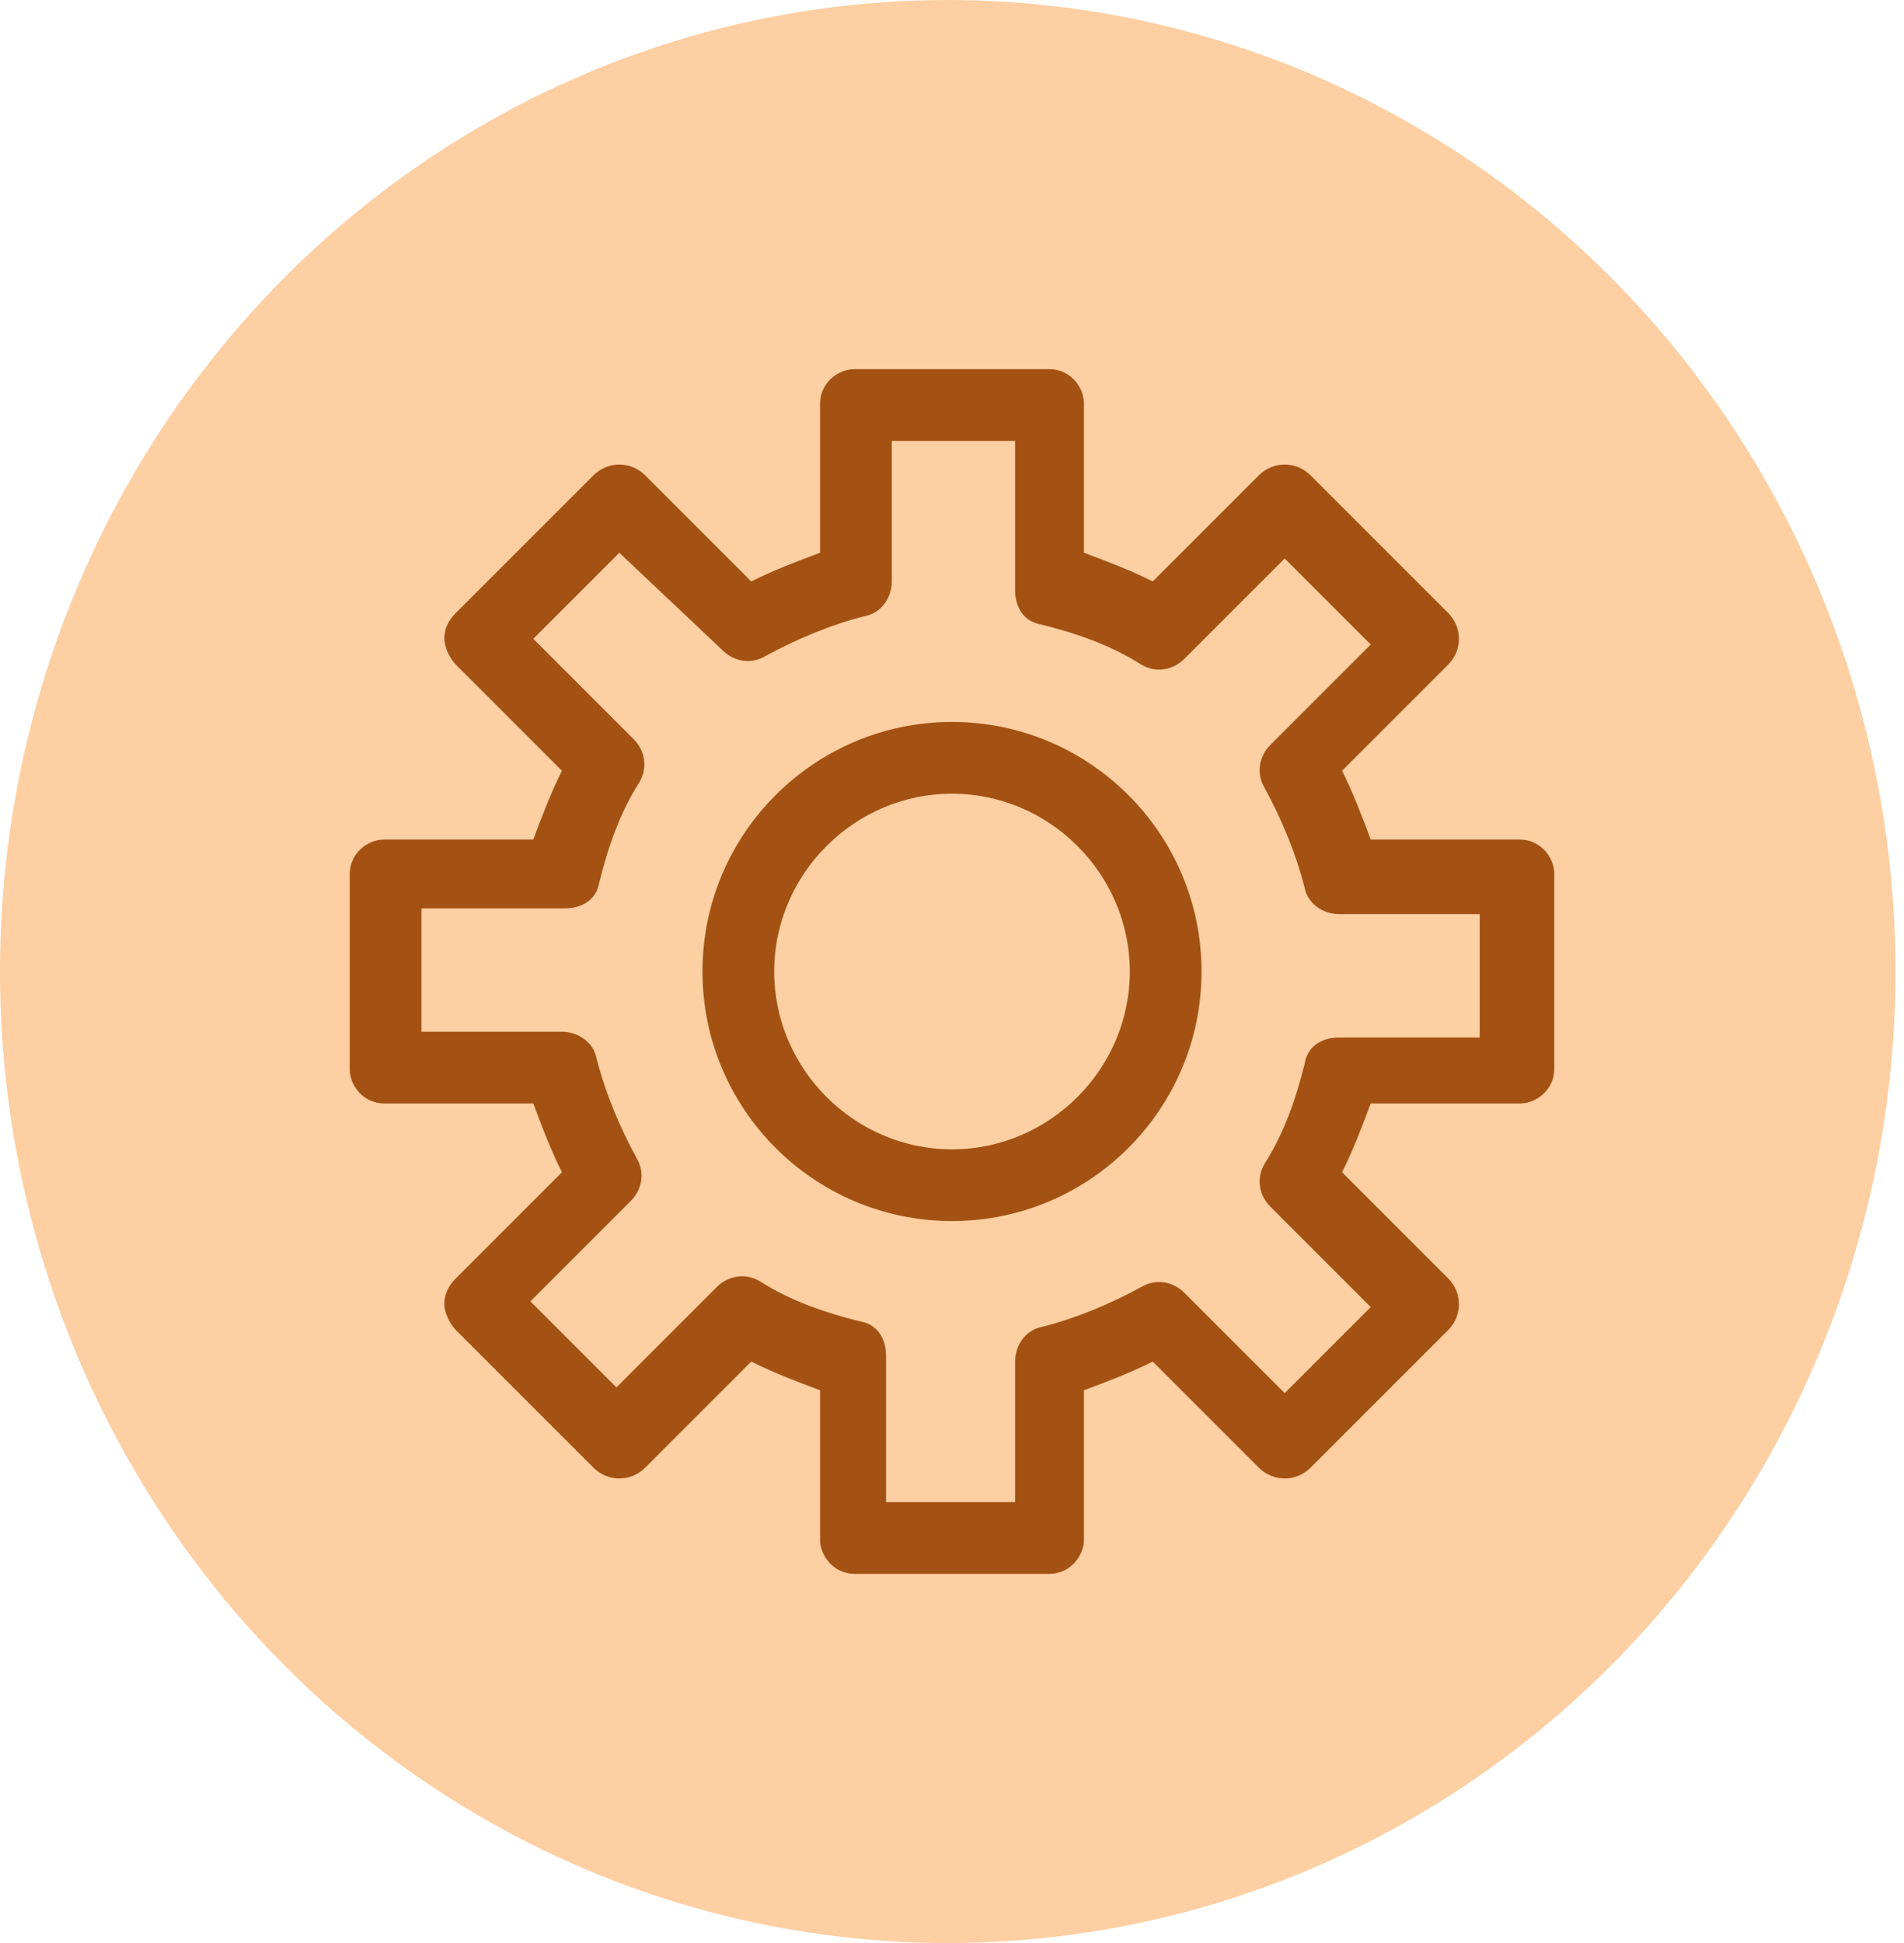
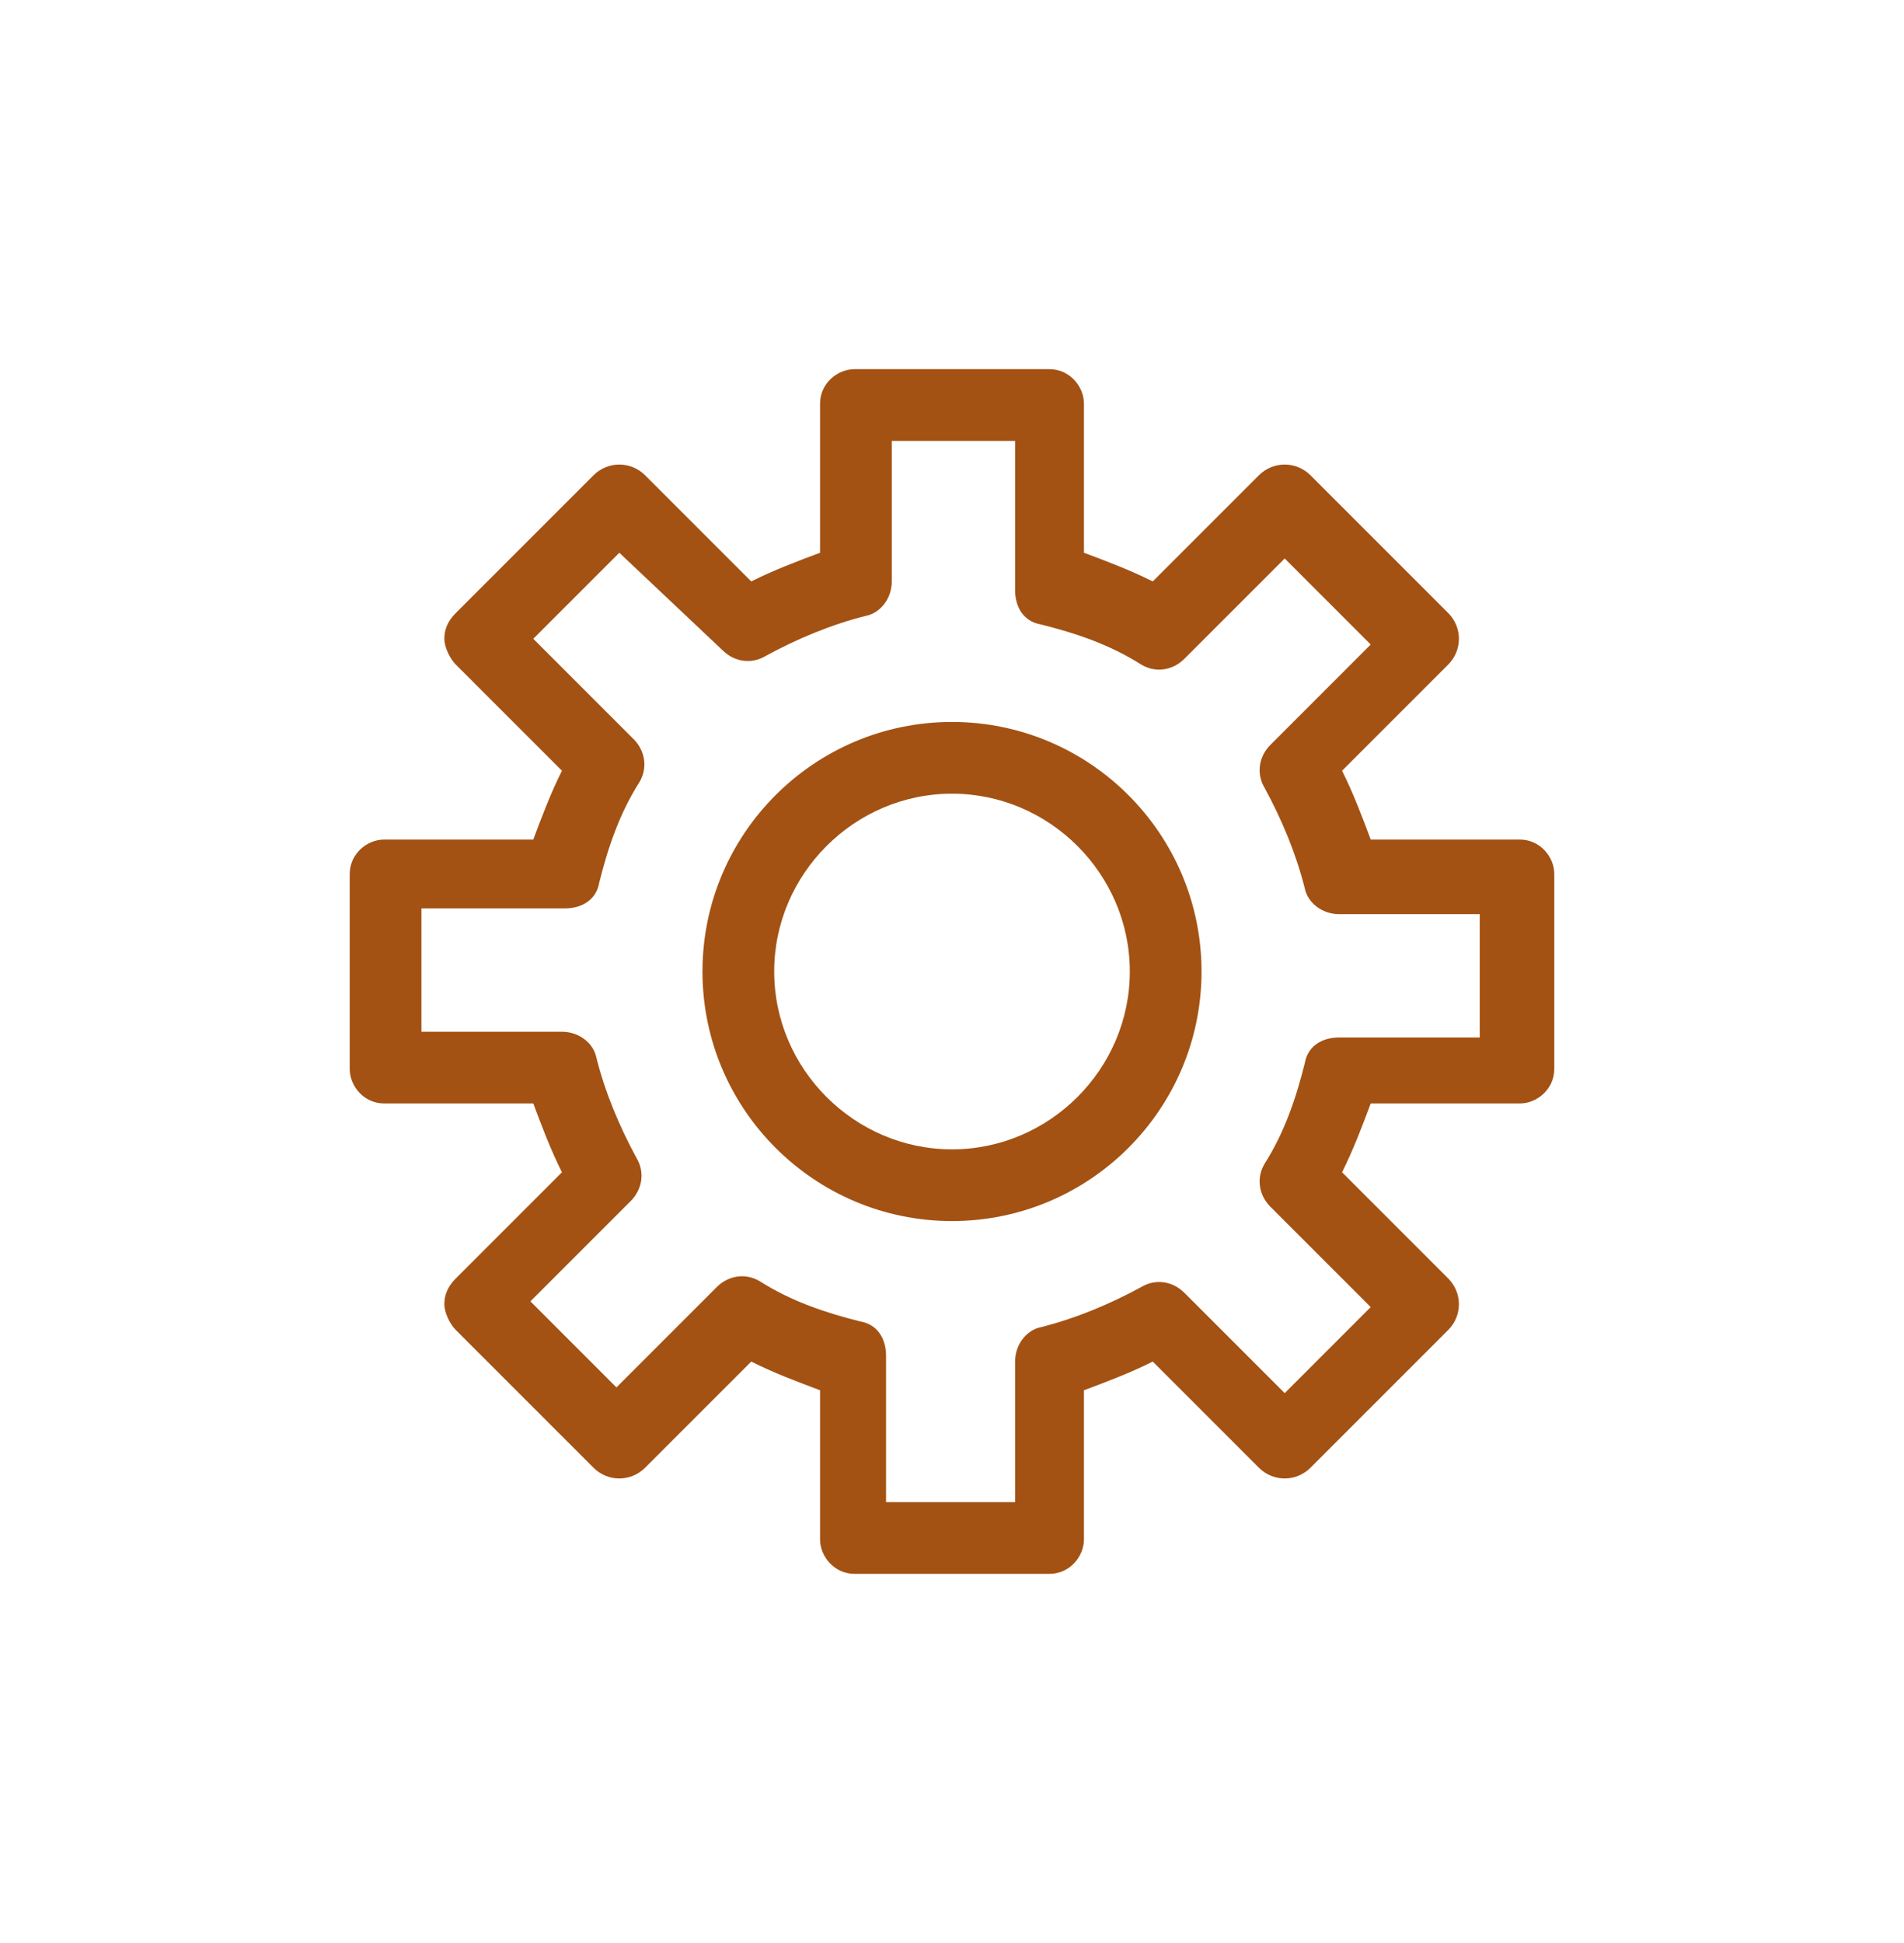
<svg xmlns="http://www.w3.org/2000/svg" width="98" height="100" viewBox="0 0 98 100" fill="none">
-   <ellipse cx="48.781" cy="50" rx="48.781" ry="50" fill="#FECFA2" />
  <path d="M54.019 81H43.981C42.948 81 42.209 80.114 42.209 79.229V71.552C41.029 71.109 39.848 70.667 38.667 70.076L33.205 75.538C32.467 76.276 31.286 76.276 30.548 75.538L23.462 68.452C23.167 68.157 22.871 67.567 22.871 67.124C22.871 66.681 23.019 66.238 23.462 65.795L28.924 60.333C28.333 59.152 27.89 57.971 27.448 56.791H19.771C18.738 56.791 18 55.905 18 55.019V44.981C18 43.948 18.886 43.209 19.771 43.209H27.448C27.89 42.029 28.333 40.848 28.924 39.667L23.462 34.205C23.167 33.91 22.871 33.319 22.871 32.876C22.871 32.433 23.019 31.991 23.462 31.548L30.548 24.462C31.286 23.724 32.467 23.724 33.205 24.462L38.667 29.924C39.848 29.333 41.029 28.89 42.209 28.448V20.771C42.209 19.738 43.095 19 43.981 19H54.019C55.052 19 55.791 19.886 55.791 20.771V28.448C56.971 28.89 58.152 29.333 59.333 29.924L64.795 24.462C65.533 23.724 66.714 23.724 67.452 24.462L74.538 31.548C75.276 32.286 75.276 33.467 74.538 34.205L69.076 39.667C69.667 40.848 70.109 42.029 70.552 43.209H78.229C79.262 43.209 80 44.095 80 44.981V55.019C80 56.052 79.114 56.791 78.229 56.791H70.552C70.109 57.971 69.667 59.152 69.076 60.333L74.538 65.795C75.276 66.533 75.276 67.714 74.538 68.452L67.452 75.538C66.714 76.276 65.533 76.276 64.795 75.538L59.333 70.076C58.152 70.667 56.971 71.109 55.791 71.552V79.229C55.791 80.114 55.052 81 54.019 81ZM45.9 77.309H52.248V70.076C52.248 69.191 52.838 68.452 53.576 68.305C55.348 67.862 57.119 67.124 58.743 66.238C59.481 65.795 60.367 65.943 60.957 66.533L66.124 71.7L70.552 67.271L65.386 62.105C64.795 61.514 64.648 60.629 65.091 59.891C66.124 58.267 66.714 56.495 67.157 54.724C67.305 53.838 68.043 53.395 68.929 53.395H76.162V47.048H68.929C68.043 47.048 67.305 46.457 67.157 45.719C66.714 43.948 65.976 42.176 65.091 40.552C64.648 39.814 64.795 38.929 65.386 38.338L70.552 33.171L66.124 28.743L60.957 33.91C60.367 34.5 59.481 34.648 58.743 34.205C57.119 33.171 55.348 32.581 53.576 32.138C52.691 31.991 52.248 31.252 52.248 30.367V22.691H45.9V29.924C45.9 30.809 45.309 31.548 44.571 31.695C42.8 32.138 41.029 32.876 39.405 33.762C38.667 34.205 37.781 34.057 37.191 33.467L31.876 28.448L27.448 32.876L32.614 38.043C33.205 38.633 33.352 39.519 32.91 40.257C31.876 41.881 31.286 43.652 30.843 45.424C30.695 46.309 29.957 46.752 29.071 46.752H21.691V53.1H28.924C29.809 53.1 30.548 53.691 30.695 54.429C31.138 56.2 31.876 57.971 32.762 59.595C33.205 60.333 33.057 61.219 32.467 61.809L27.3 66.976L31.729 71.405L36.895 66.238C37.486 65.648 38.371 65.5 39.109 65.943C40.733 66.976 42.505 67.567 44.276 68.01C45.162 68.157 45.605 68.895 45.605 69.781V77.309H45.9Z" fill="#A35213" />
  <path d="M49 62.843C41.914 62.843 36.157 57.086 36.157 50C36.157 42.914 41.914 37.157 49 37.157C56.086 37.157 61.843 42.914 61.843 50C61.843 57.086 56.086 62.843 49 62.843ZM49 40.848C43.981 40.848 39.848 44.981 39.848 50C39.848 55.019 43.981 59.153 49 59.153C54.019 59.153 58.152 55.019 58.152 50C58.152 44.981 54.019 40.848 49 40.848Z" fill="#A35213" />
</svg>